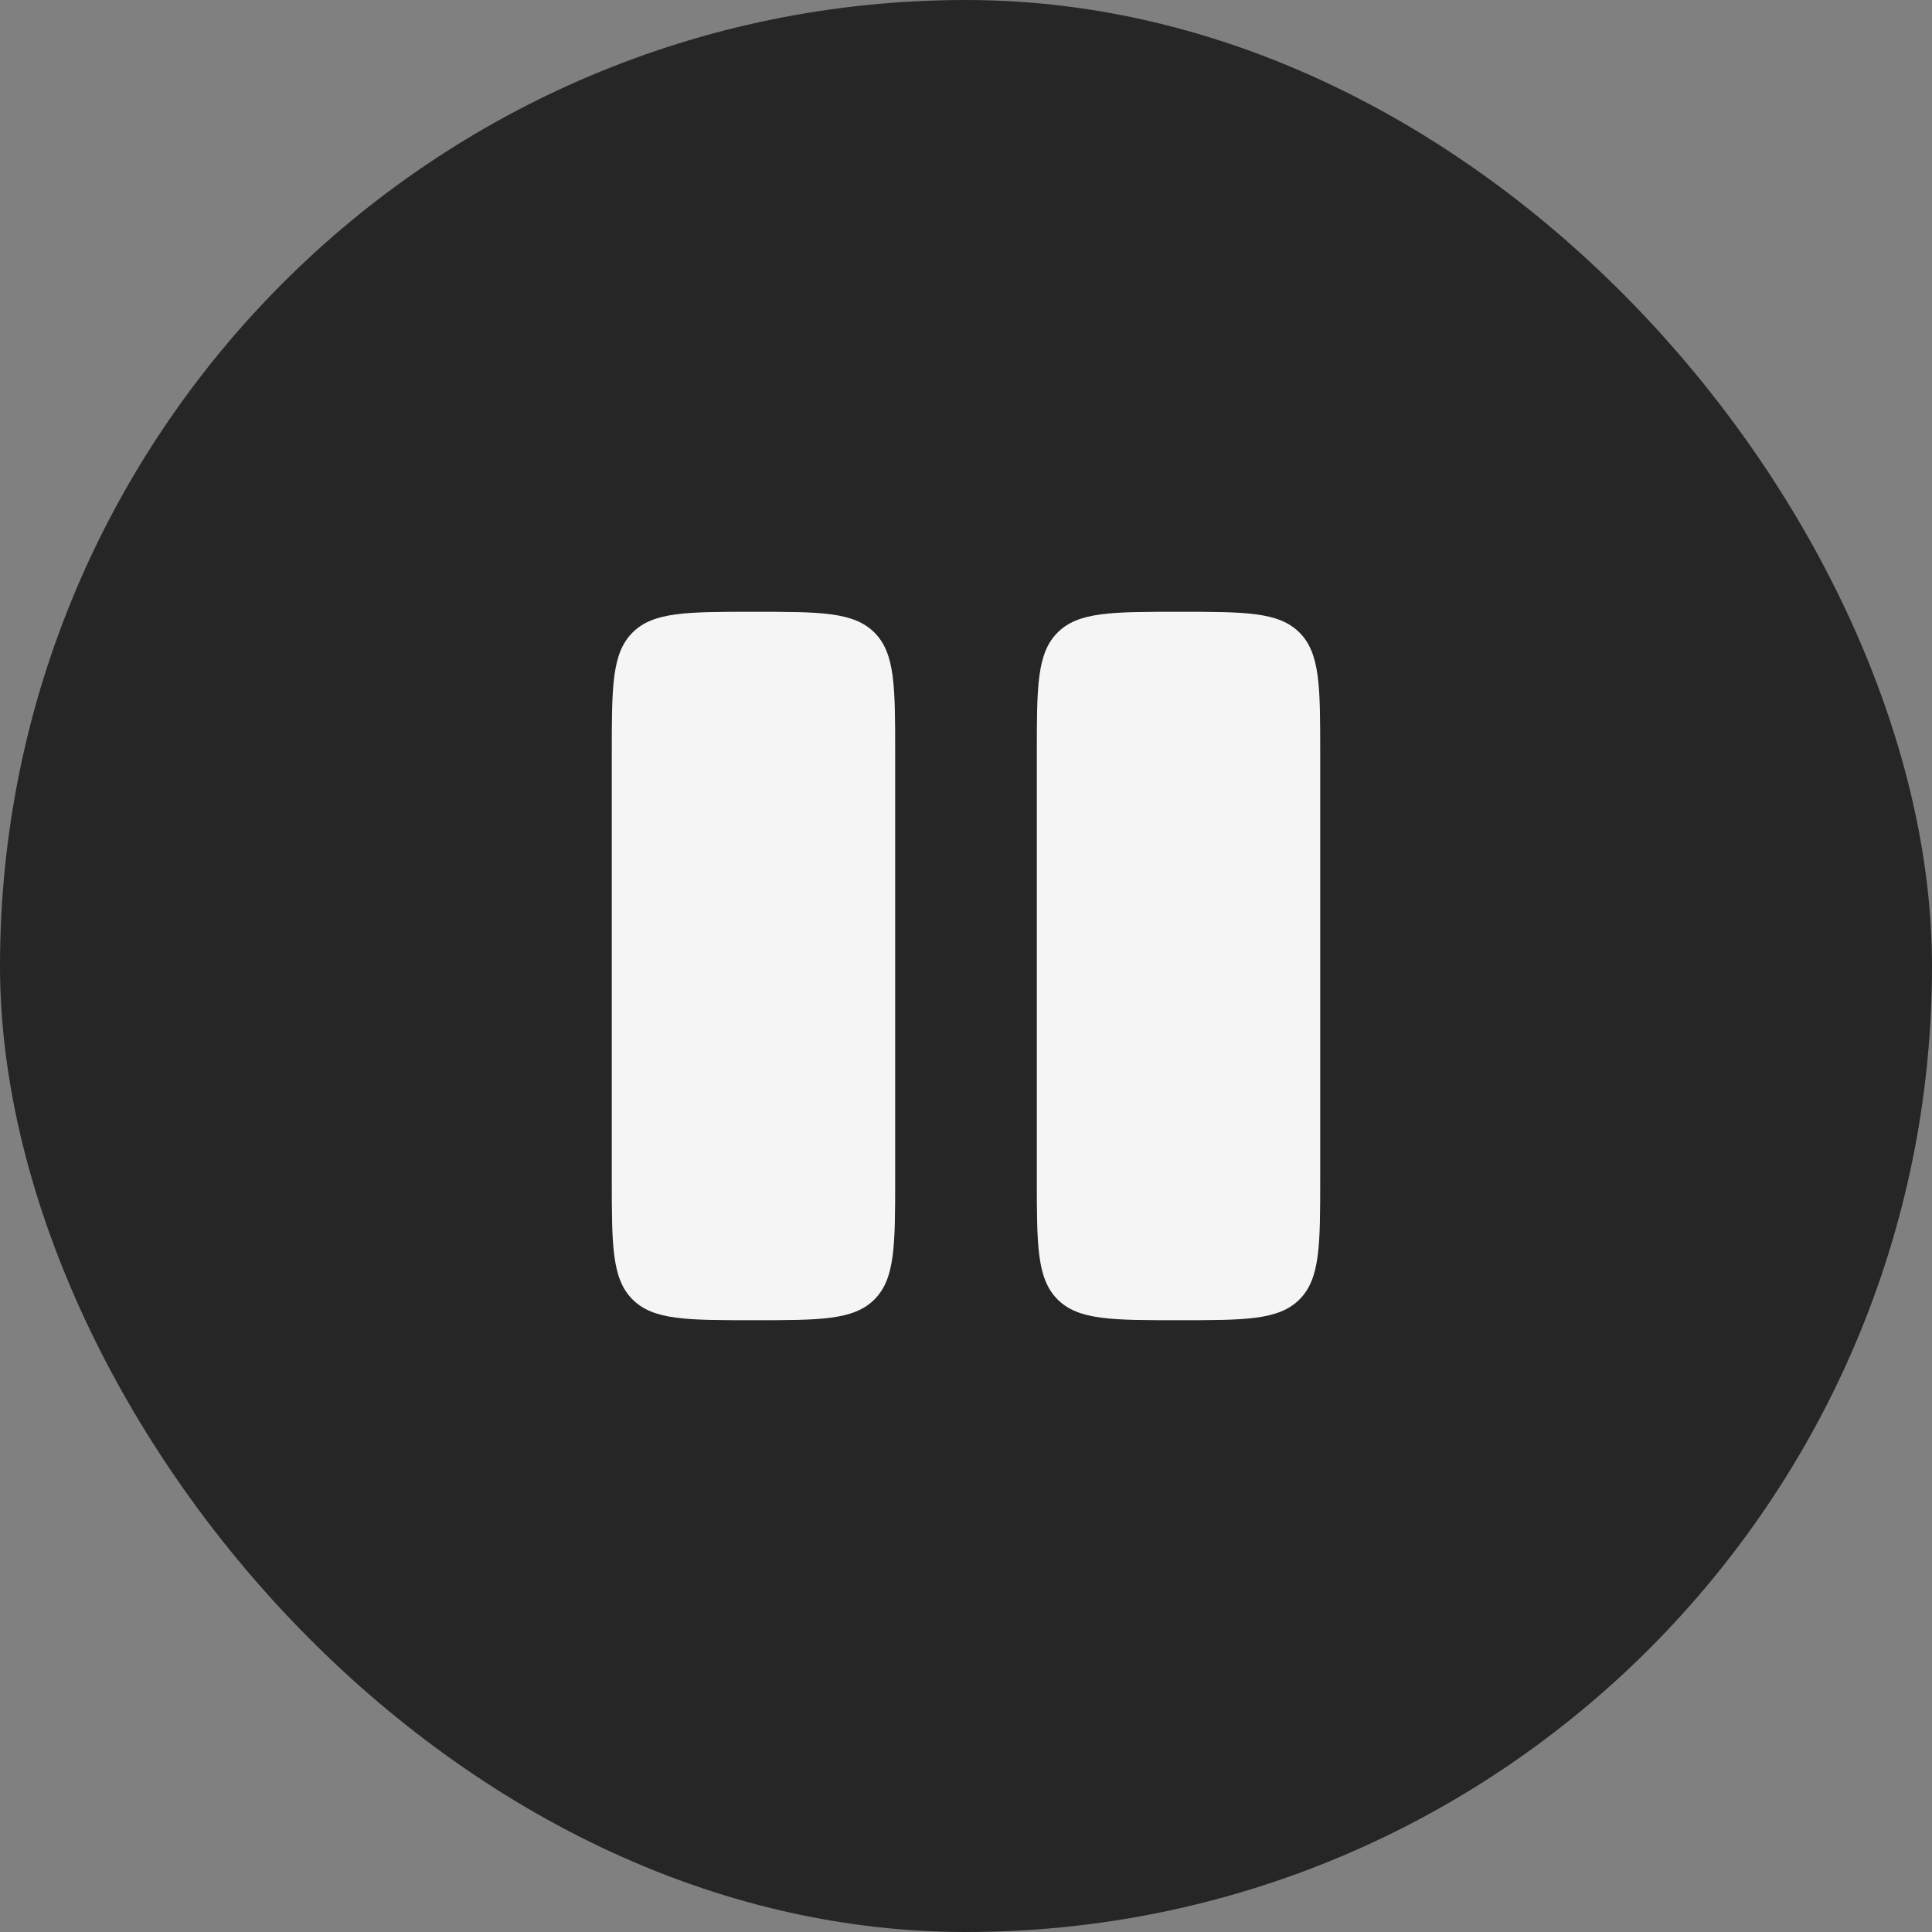
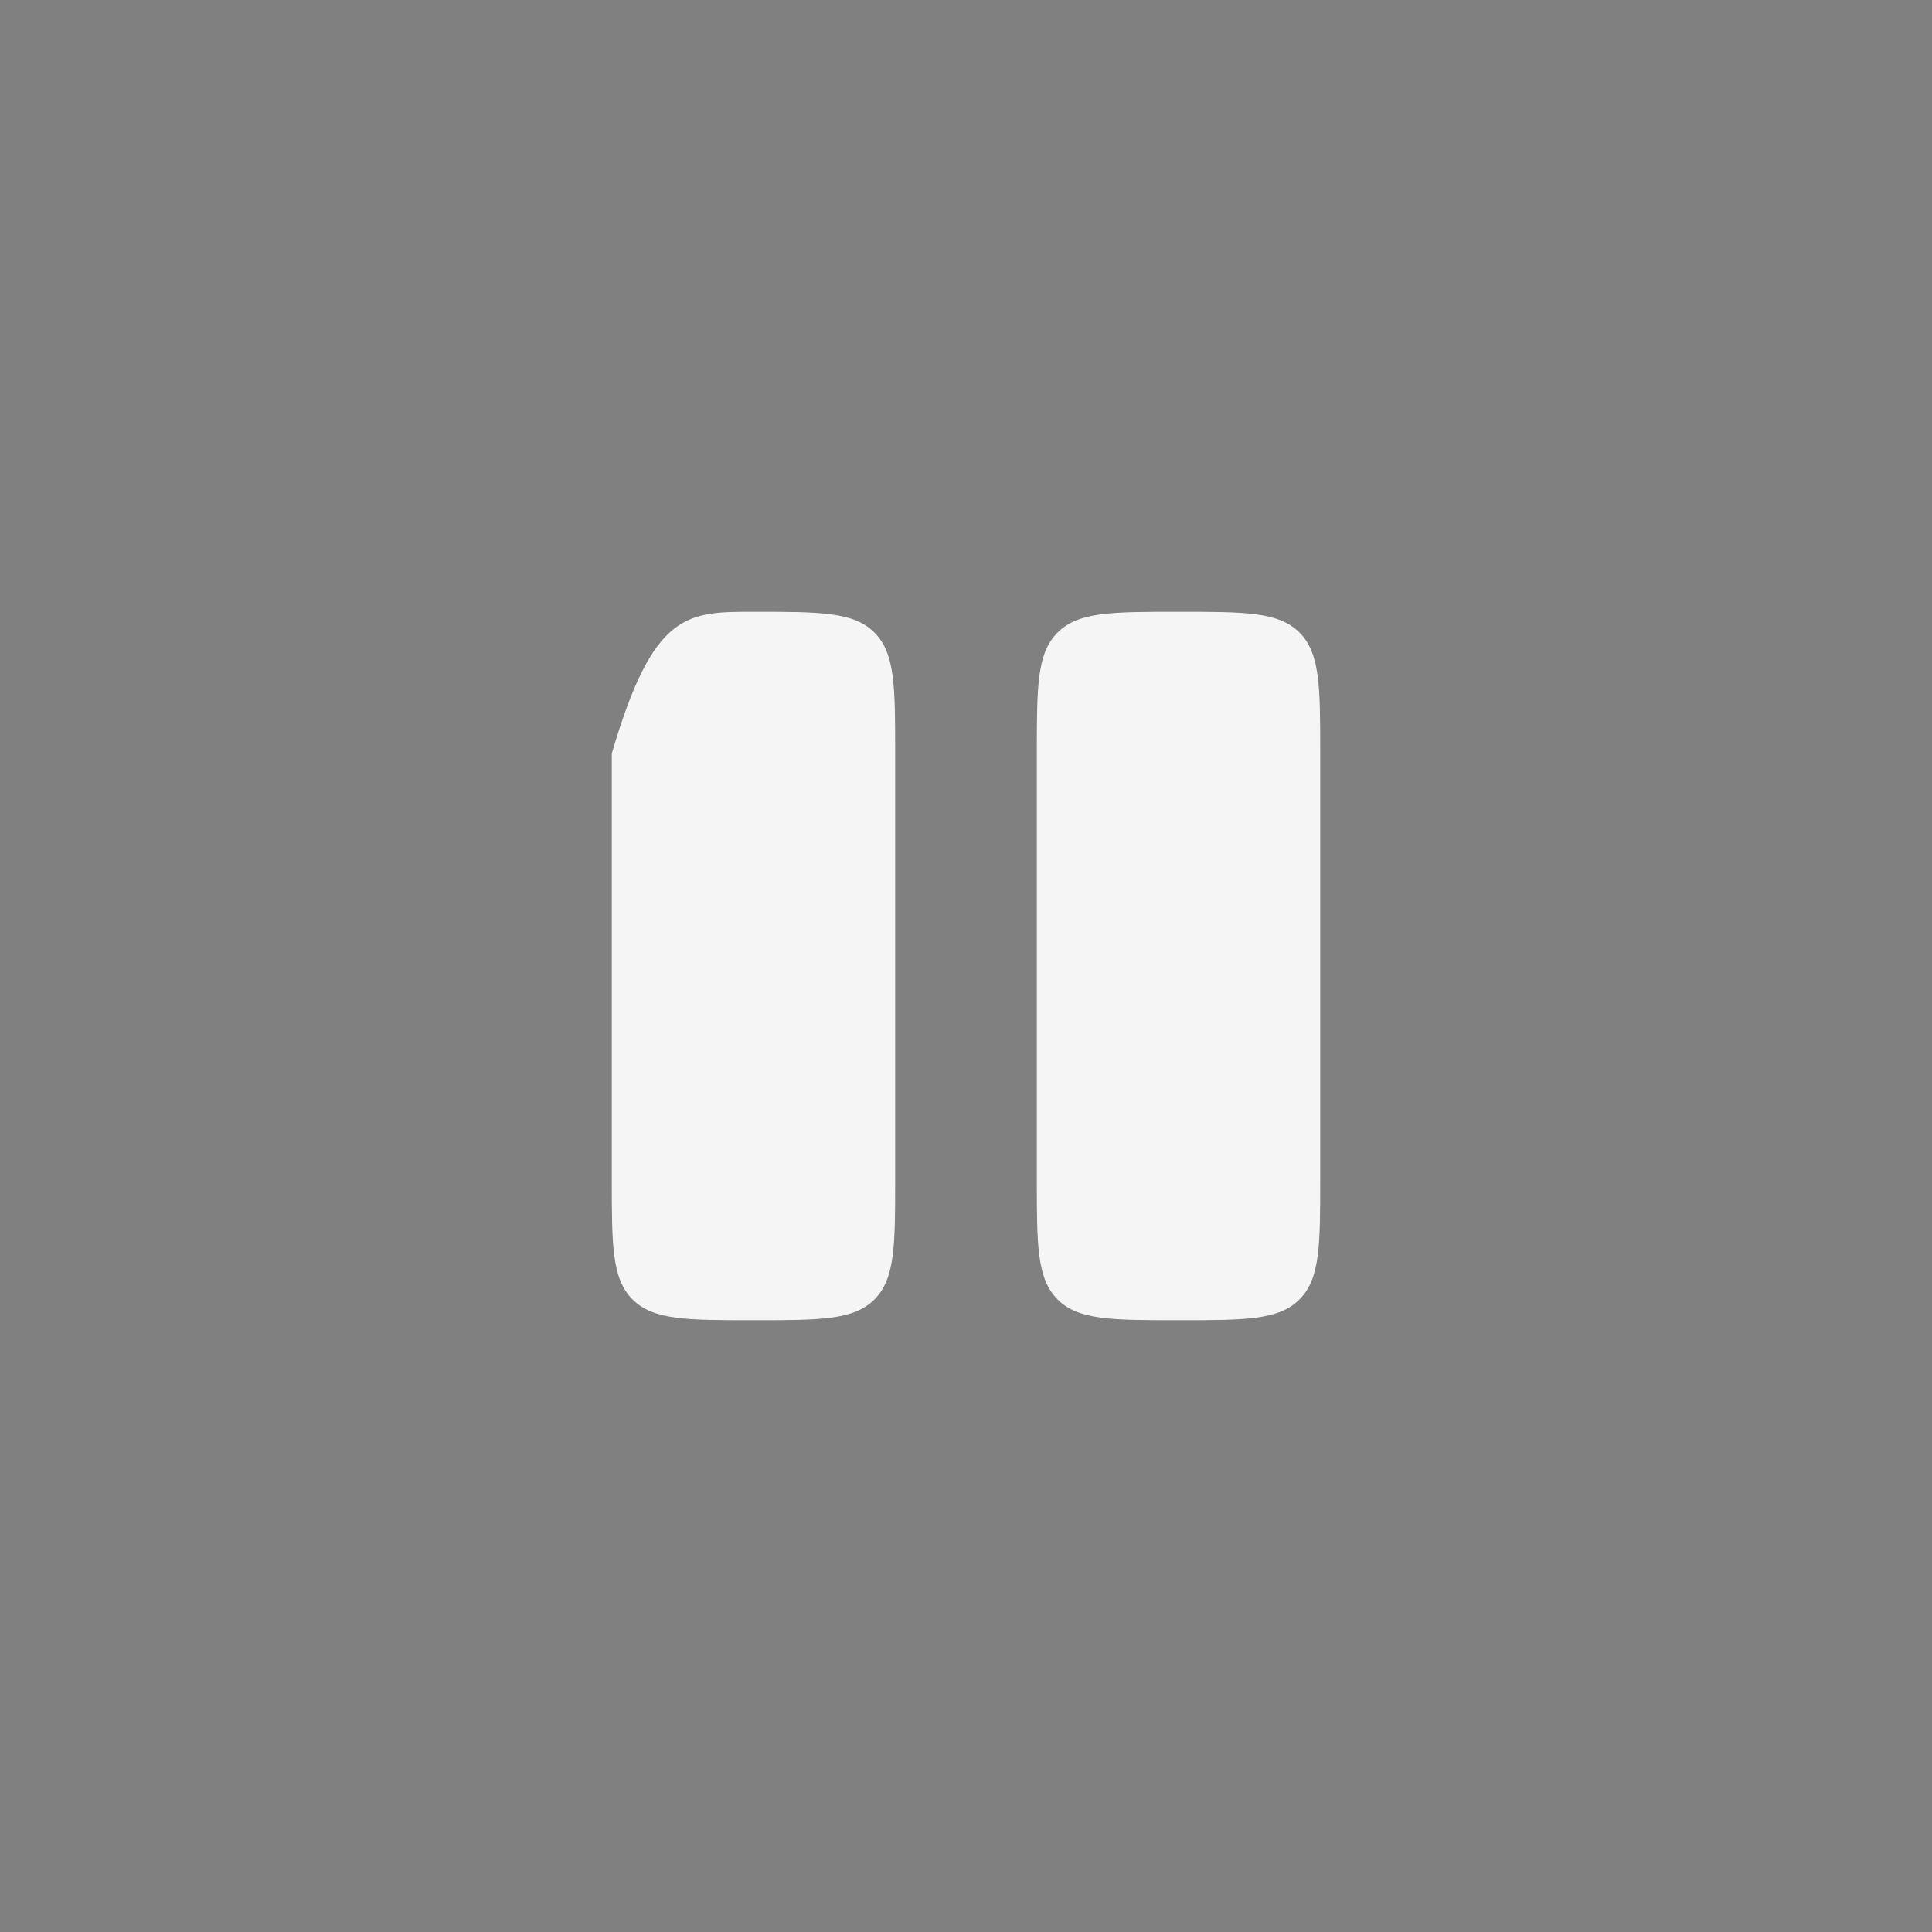
<svg xmlns="http://www.w3.org/2000/svg" width="50" height="50" viewBox="0 0 50 50" fill="none">
  <rect x="0" y="0" width="50" height="50" fill="#808080" stroke="none" />
-   <rect width="50" height="50" rx="25" fill="#010101" fill-opacity="0.7" />
-   <path d="M15.833 19.5C15.833 17.771 15.833 16.908 16.37 16.37C16.908 15.833 17.771 15.833 19.5 15.833C21.229 15.833 22.092 15.833 22.63 16.37C23.167 16.908 23.167 17.771 23.167 19.5V30.5C23.167 32.229 23.167 33.092 22.63 33.63C22.092 34.167 21.229 34.167 19.5 34.167C17.771 34.167 16.908 34.167 16.37 33.63C15.833 33.092 15.833 32.229 15.833 30.5V19.5ZM26.833 19.5C26.833 17.771 26.833 16.908 27.37 16.37C27.908 15.833 28.771 15.833 30.5 15.833C32.229 15.833 33.092 15.833 33.63 16.37C34.167 16.908 34.167 17.771 34.167 19.5V30.5C34.167 32.229 34.167 33.092 33.63 33.63C33.092 34.167 32.229 34.167 30.5 34.167C28.771 34.167 27.908 34.167 27.37 33.63C26.833 33.092 26.833 32.229 26.833 30.5V19.5Z" fill="#F5F5F5" />
+   <path d="M15.833 19.5C16.908 15.833 17.771 15.833 19.5 15.833C21.229 15.833 22.092 15.833 22.63 16.37C23.167 16.908 23.167 17.771 23.167 19.5V30.5C23.167 32.229 23.167 33.092 22.63 33.63C22.092 34.167 21.229 34.167 19.5 34.167C17.771 34.167 16.908 34.167 16.37 33.63C15.833 33.092 15.833 32.229 15.833 30.5V19.5ZM26.833 19.5C26.833 17.771 26.833 16.908 27.37 16.37C27.908 15.833 28.771 15.833 30.5 15.833C32.229 15.833 33.092 15.833 33.63 16.37C34.167 16.908 34.167 17.771 34.167 19.5V30.5C34.167 32.229 34.167 33.092 33.63 33.63C33.092 34.167 32.229 34.167 30.5 34.167C28.771 34.167 27.908 34.167 27.37 33.63C26.833 33.092 26.833 32.229 26.833 30.5V19.5Z" fill="#F5F5F5" />
</svg>